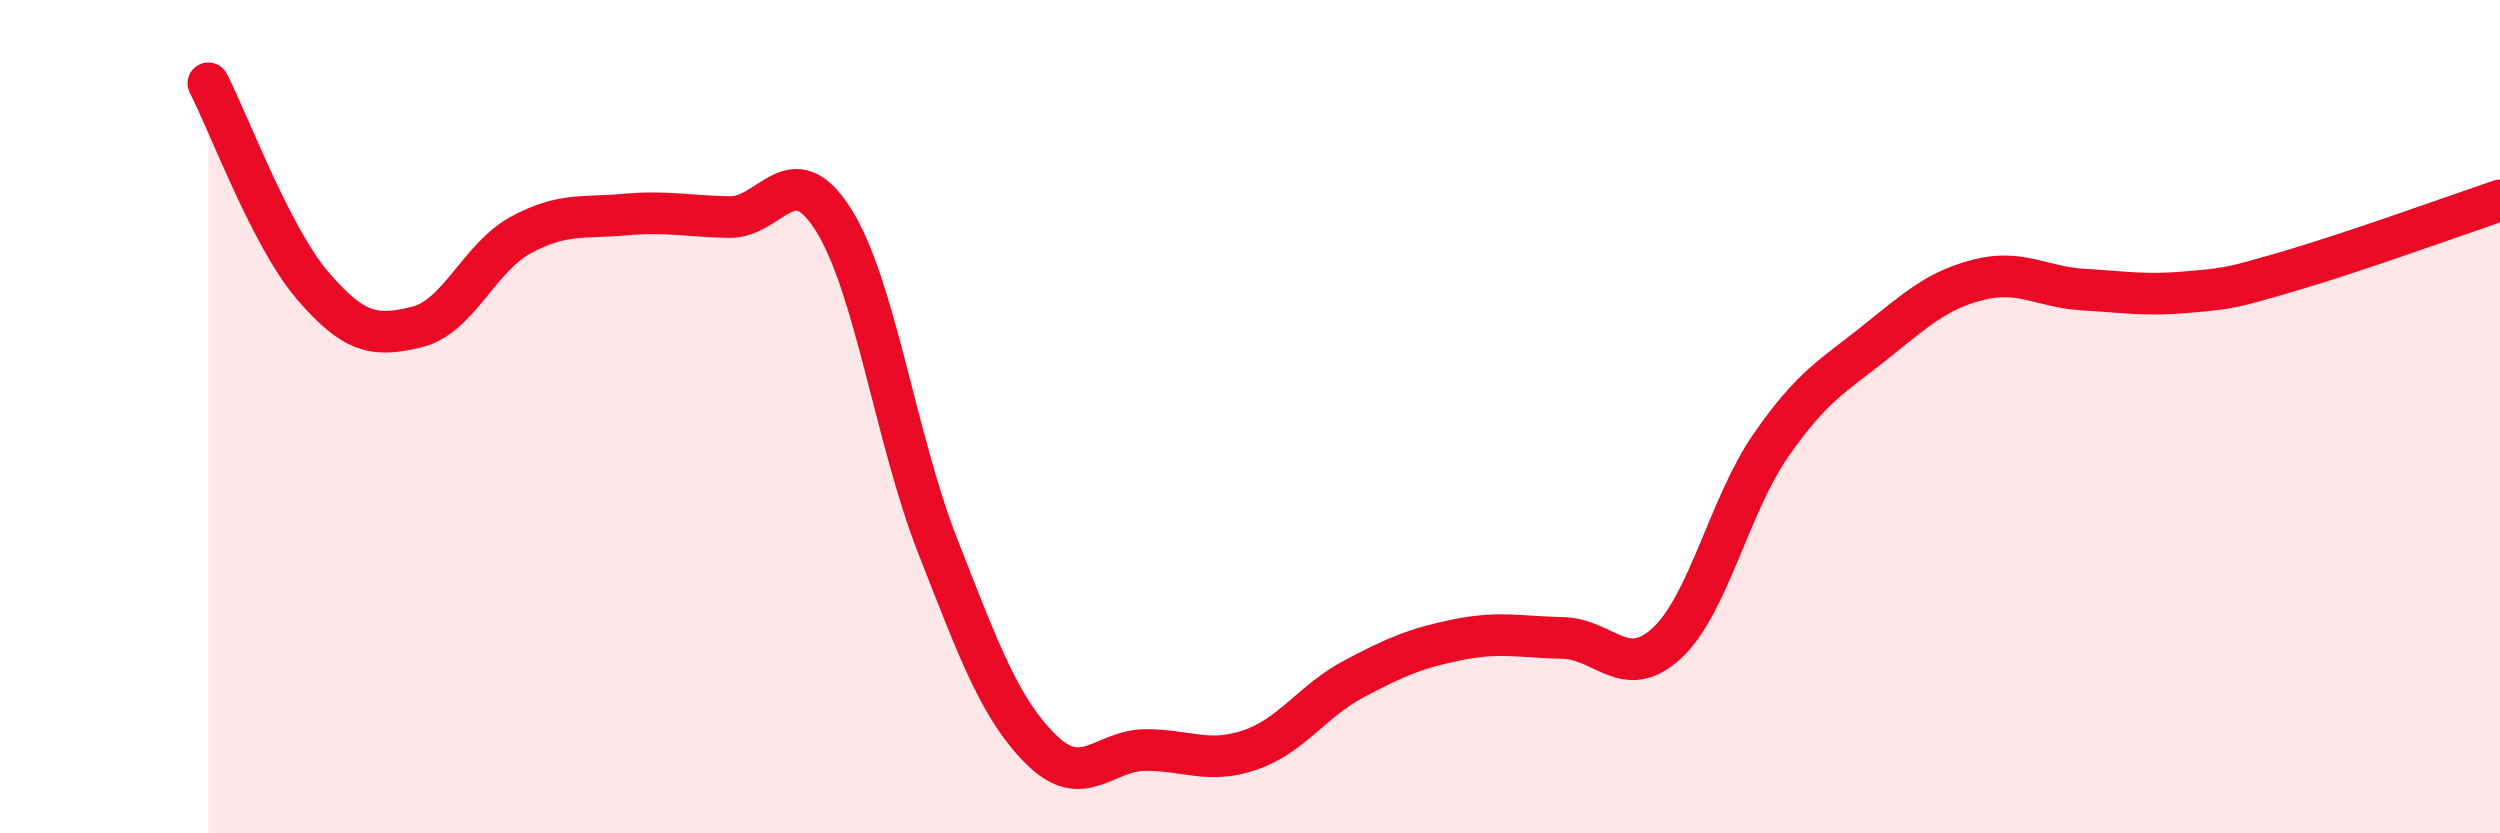
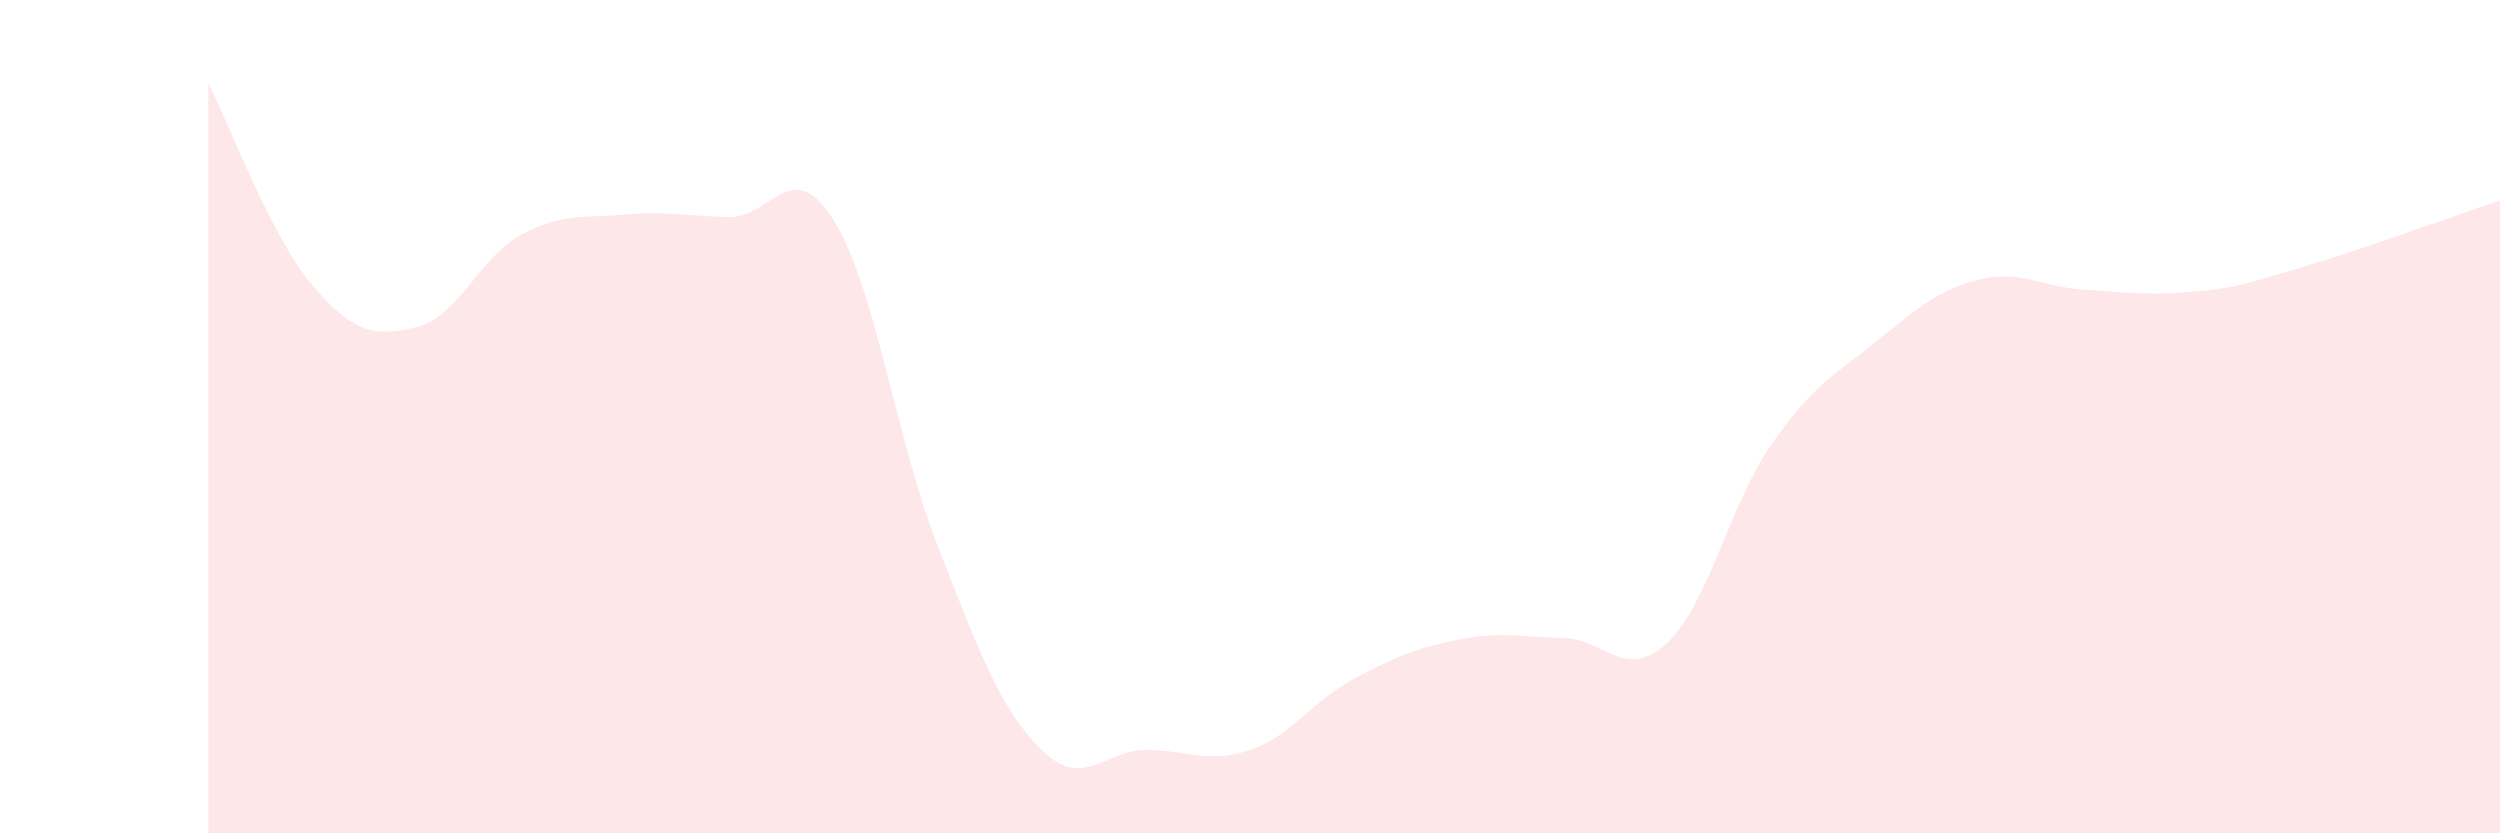
<svg xmlns="http://www.w3.org/2000/svg" width="60" height="20" viewBox="0 0 60 20">
  <path d="M 5,2 C 5.5,2.97 6.5,5.68 7.5,6.85 C 8.5,8.02 9,8.09 10,7.85 C 11,7.61 11.5,6.18 12.5,5.64 C 13.5,5.1 14,5.24 15,5.15 C 16,5.06 16.5,5.19 17.5,5.21 C 18.5,5.23 19,3.69 20,5.27 C 21,6.85 21.5,10.54 22.5,13.09 C 23.5,15.64 24,17.02 25,18 C 26,18.98 26.5,18 27.5,18 C 28.5,18 29,18.34 30,18 C 31,17.66 31.5,16.82 32.5,16.29 C 33.5,15.76 34,15.55 35,15.35 C 36,15.15 36.5,15.29 37.5,15.31 C 38.5,15.33 39,16.36 40,15.44 C 41,14.52 41.5,12.13 42.5,10.69 C 43.5,9.25 44,9.02 45,8.22 C 46,7.42 46.5,6.96 47.5,6.71 C 48.5,6.46 49,6.89 50,6.95 C 51,7.01 51.5,7.1 52.5,7.01 C 53.5,6.92 53.5,6.93 55,6.49 C 56.5,6.05 59,5.15 60,4.81L60 20L5 20Z" fill="#EB0A25" opacity="0.1" stroke-linecap="round" stroke-linejoin="round" />
-   <path d="M 5,2 C 5.5,2.97 6.5,5.68 7.5,6.85 C 8.5,8.02 9,8.09 10,7.85 C 11,7.61 11.5,6.18 12.5,5.64 C 13.5,5.1 14,5.24 15,5.15 C 16,5.06 16.5,5.19 17.5,5.21 C 18.5,5.23 19,3.69 20,5.27 C 21,6.85 21.5,10.54 22.5,13.09 C 23.5,15.64 24,17.02 25,18 C 26,18.98 26.5,18 27.5,18 C 28.5,18 29,18.34 30,18 C 31,17.66 31.5,16.82 32.5,16.29 C 33.5,15.76 34,15.55 35,15.35 C 36,15.15 36.5,15.29 37.5,15.31 C 38.5,15.33 39,16.36 40,15.44 C 41,14.52 41.5,12.13 42.5,10.69 C 43.5,9.25 44,9.02 45,8.22 C 46,7.42 46.5,6.96 47.5,6.71 C 48.5,6.46 49,6.89 50,6.95 C 51,7.01 51.5,7.1 52.5,7.01 C 53.5,6.92 53.5,6.93 55,6.49 C 56.5,6.05 59,5.15 60,4.81" stroke="#EB0A25" stroke-width="1" fill="none" stroke-linecap="round" stroke-linejoin="round" />
</svg>